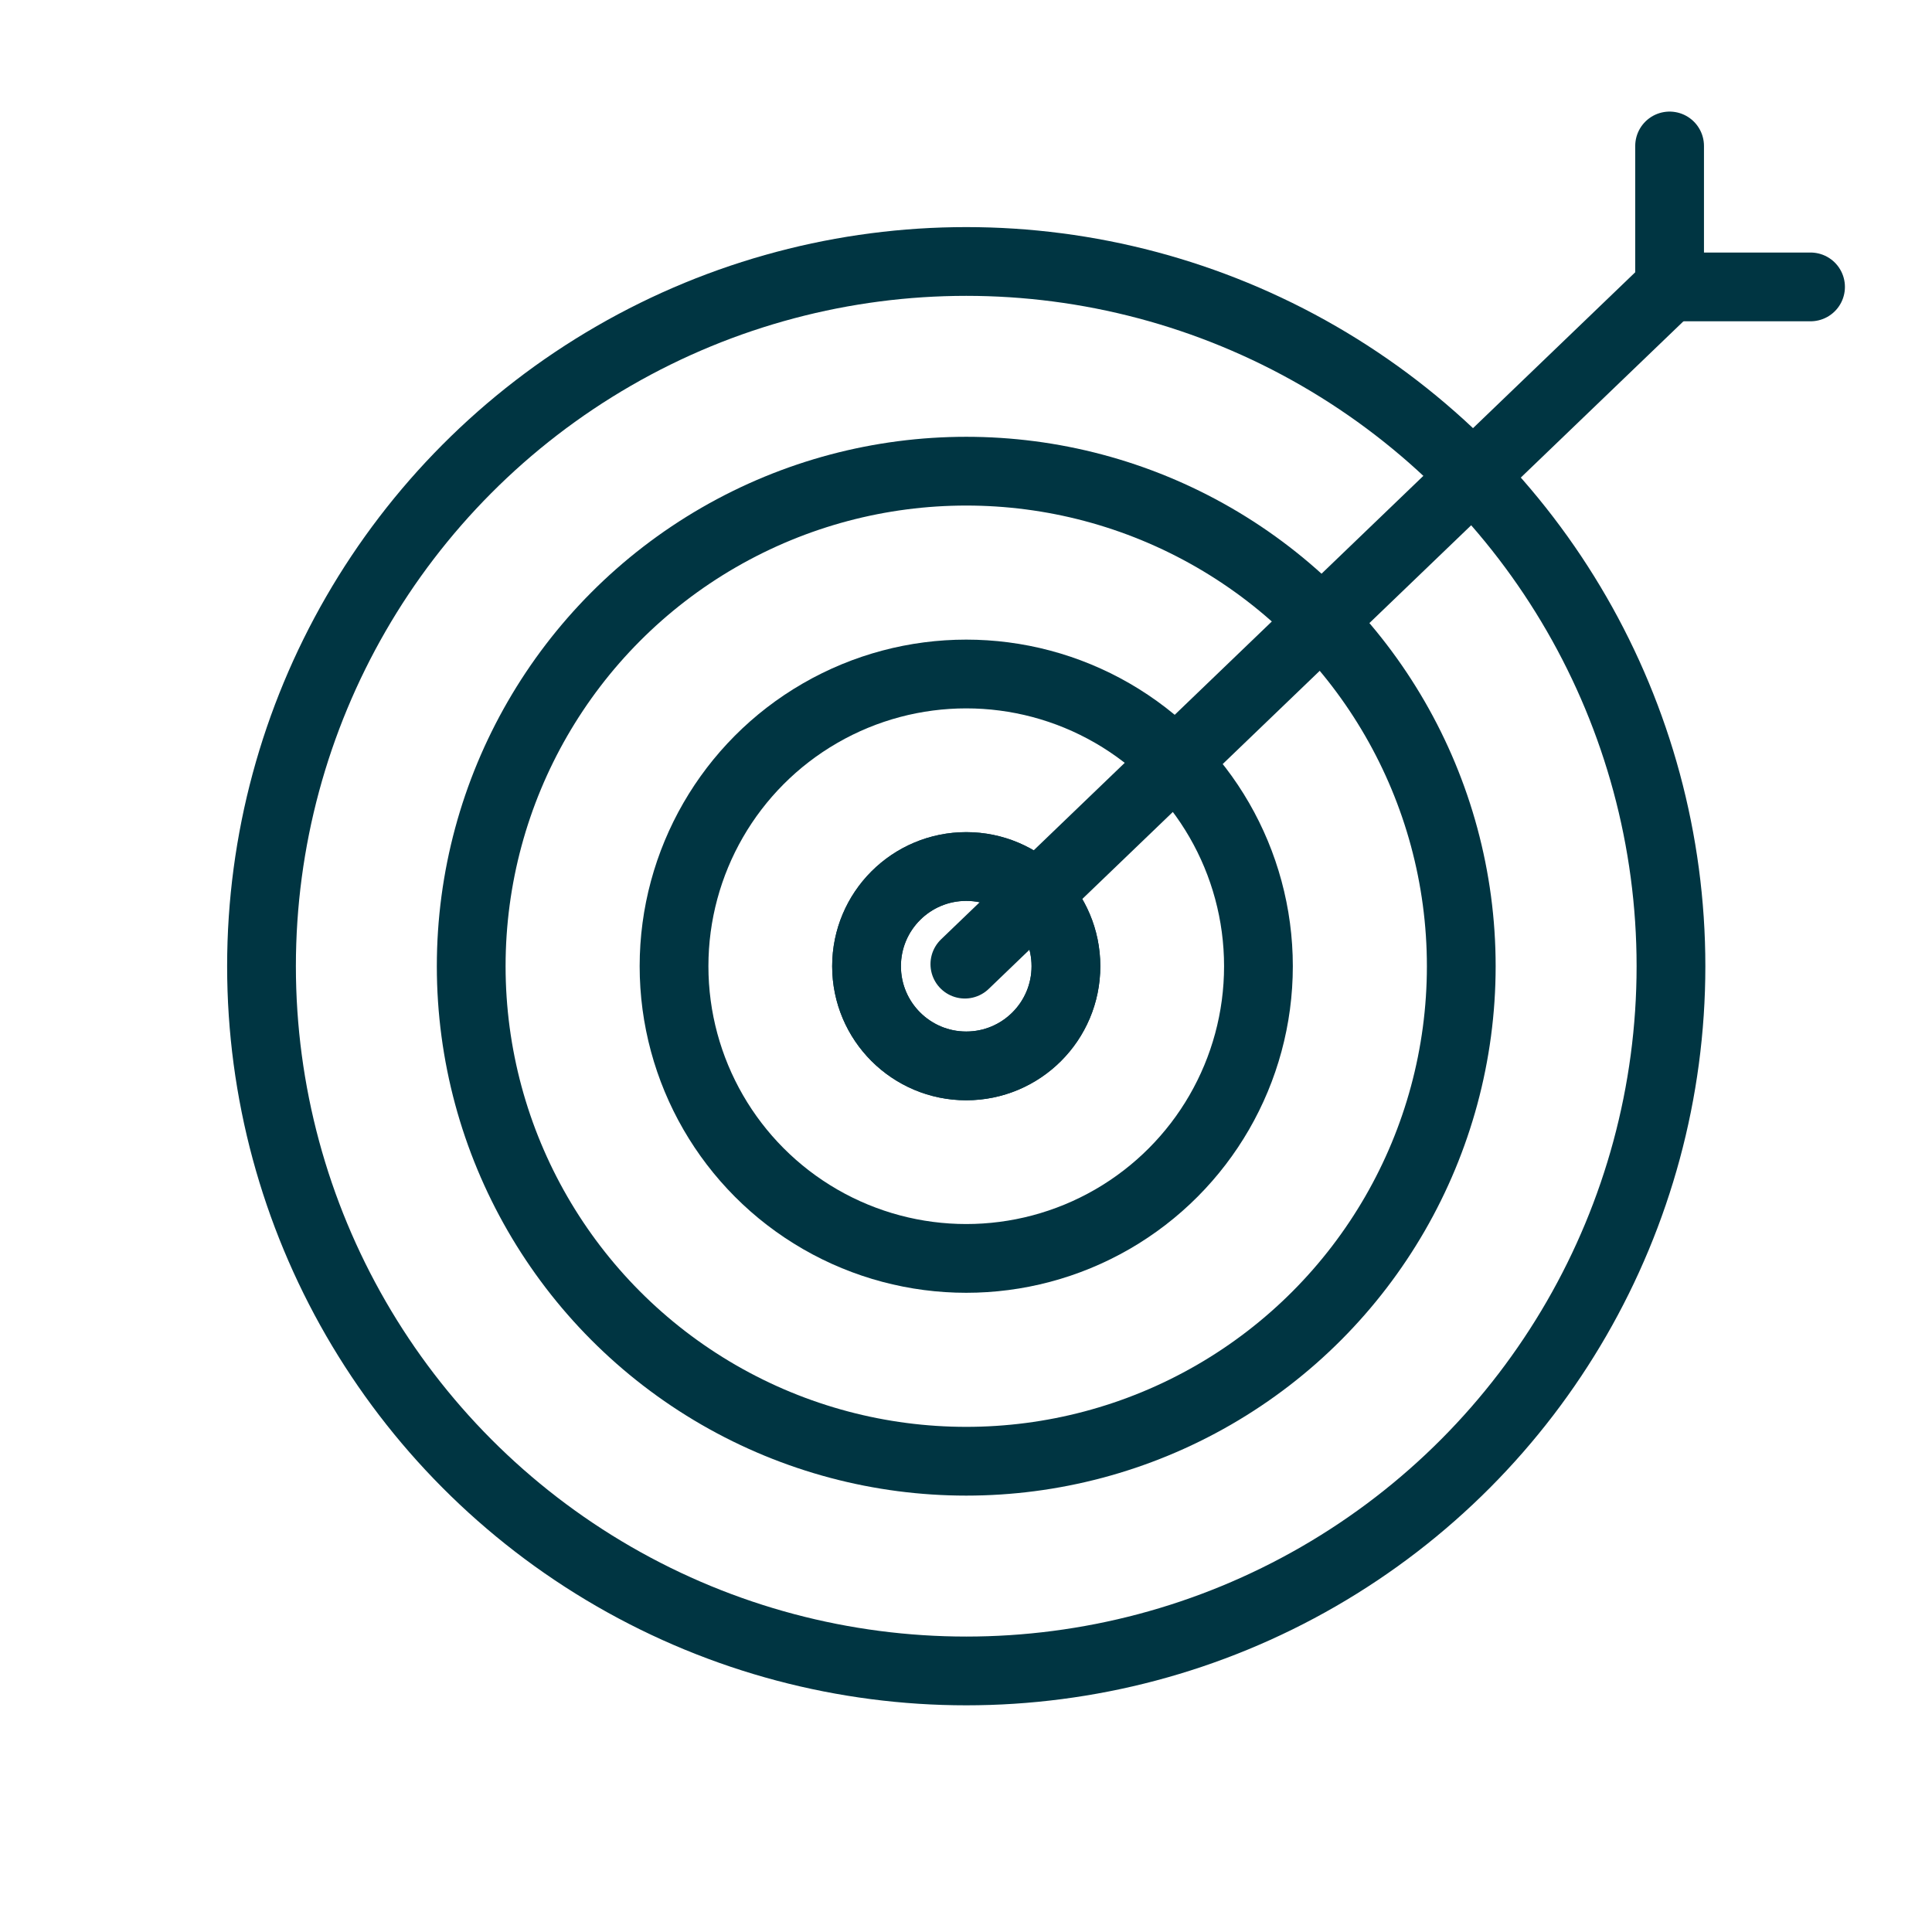
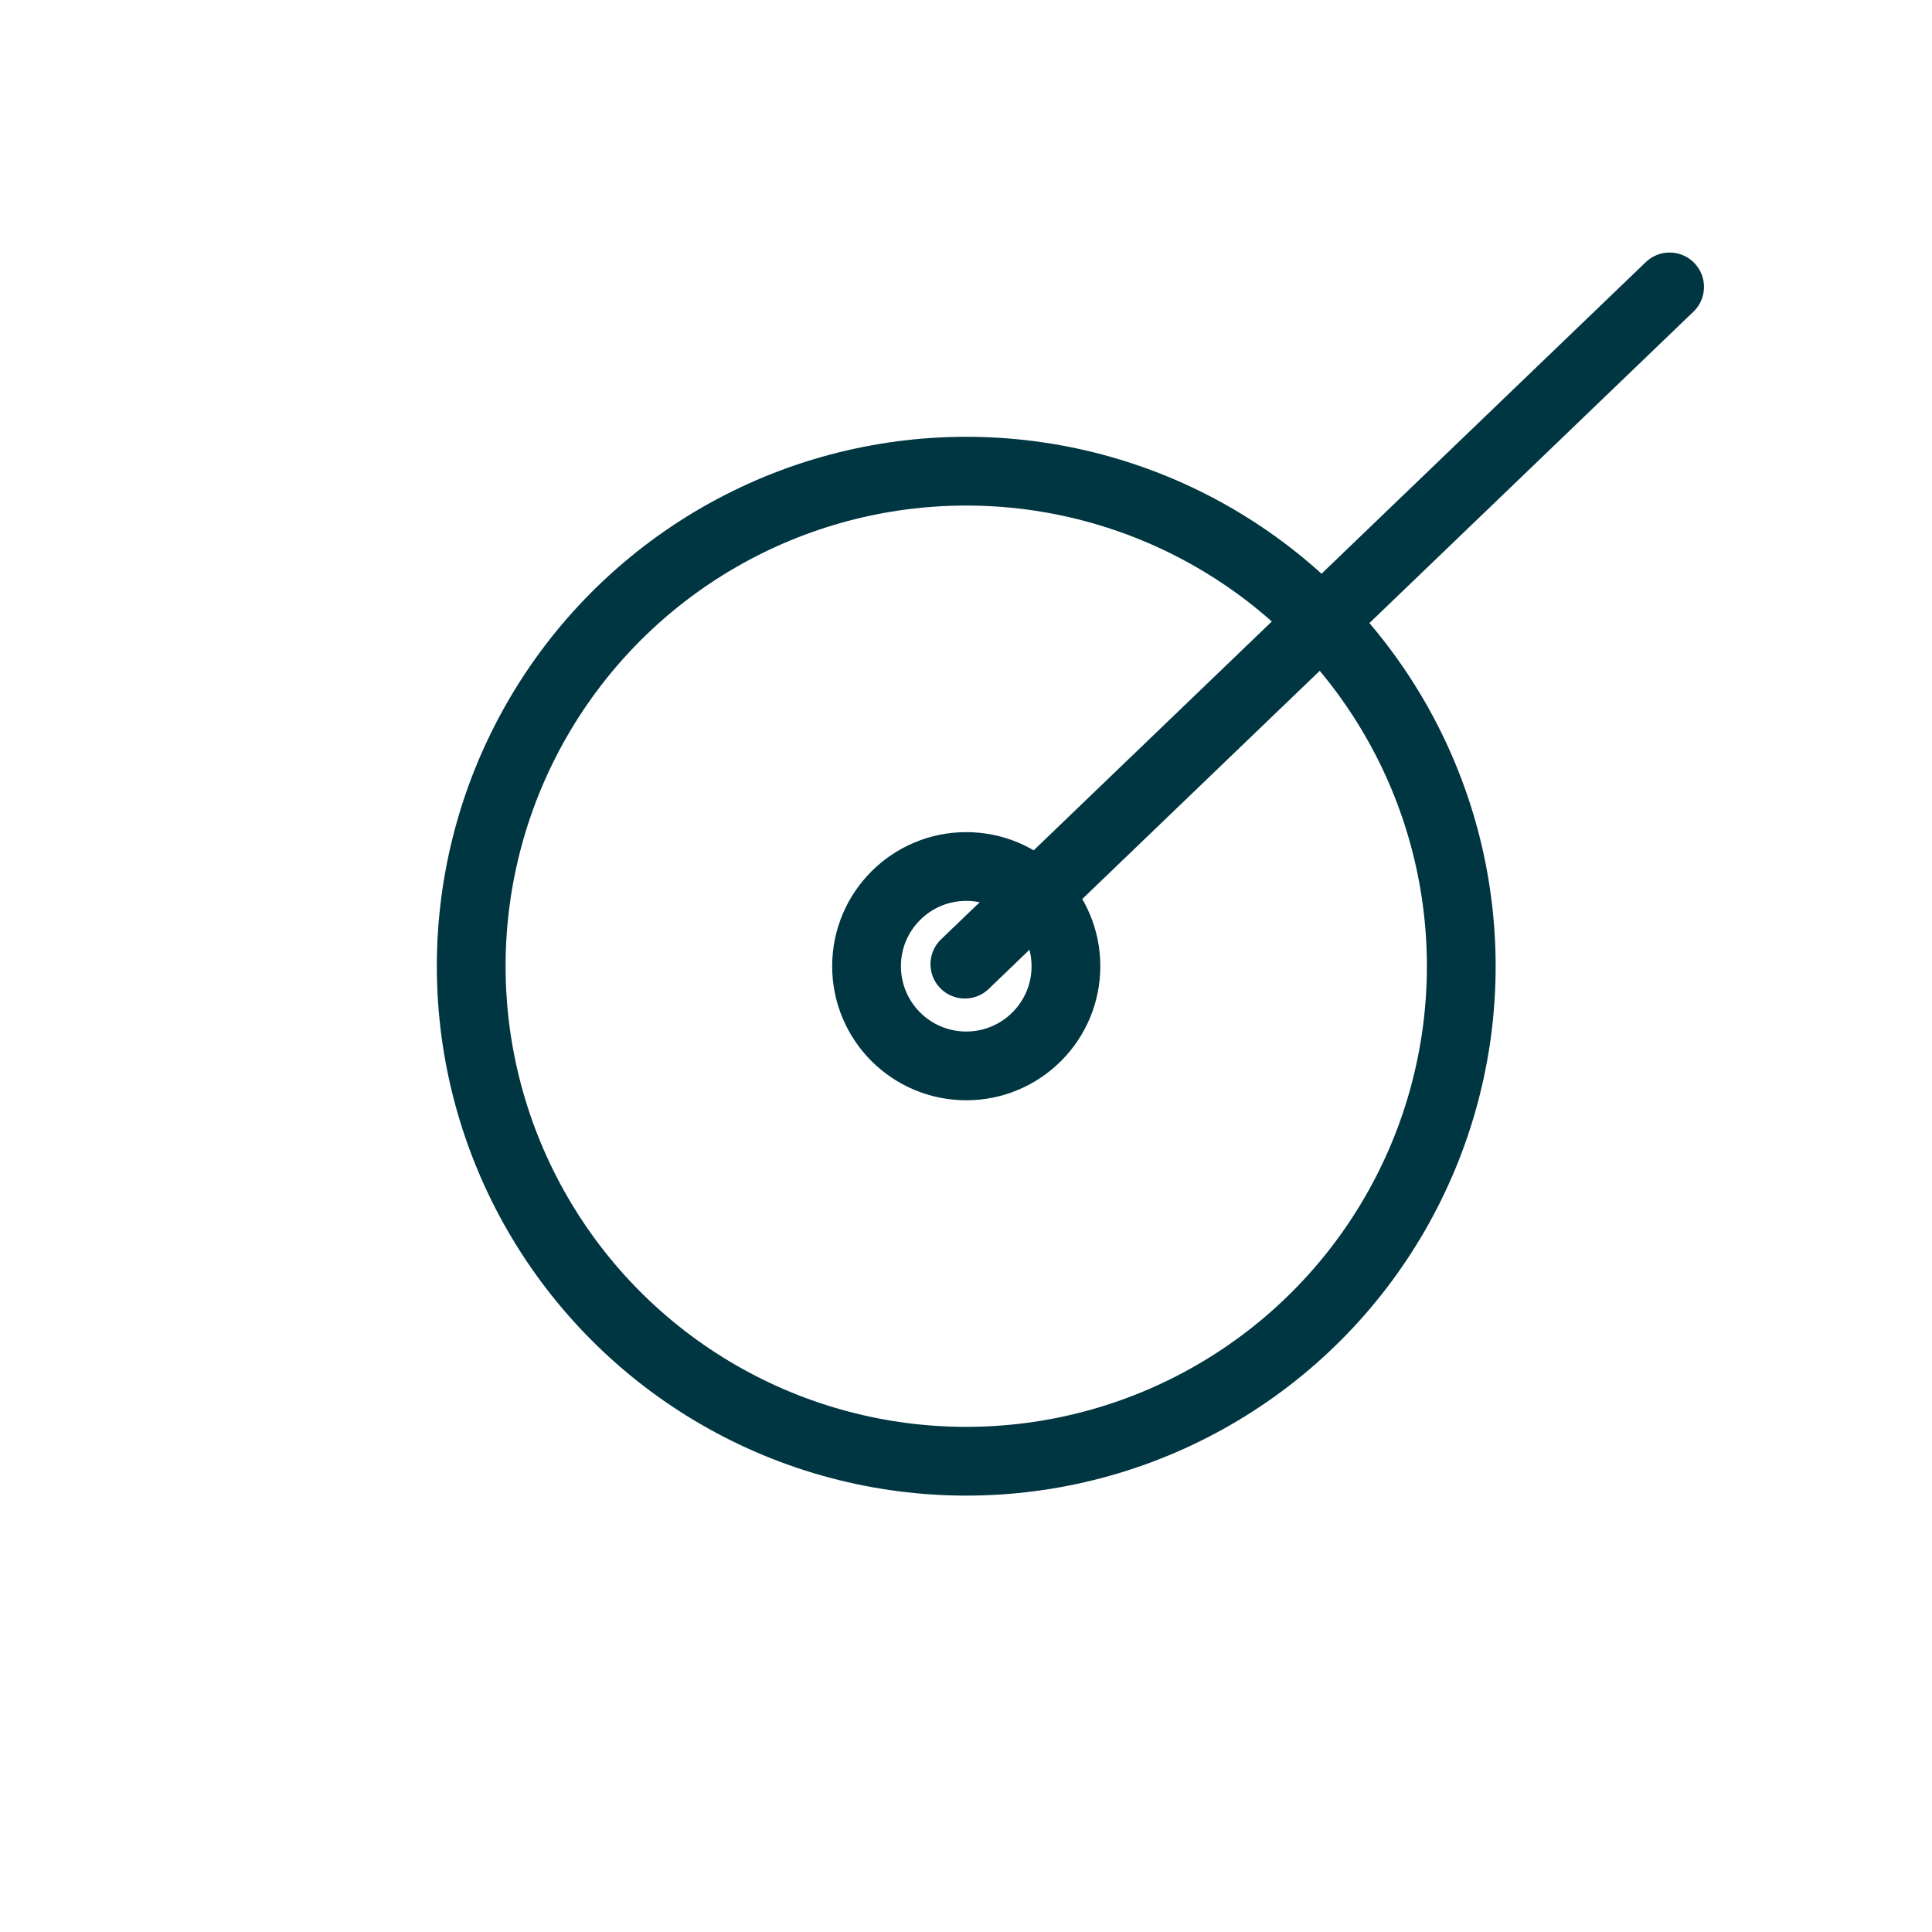
<svg xmlns="http://www.w3.org/2000/svg" version="1.1" id="Laag_1" x="0px" y="0px" viewBox="0 0 56.2 56.2" style="enable-background:new 0 0 56.2 56.2;" xml:space="preserve">
  <style type="text/css">
	.st0{fill:none;stroke:#003542;stroke-width:2;stroke-linecap:round;stroke-linejoin:round;}
	.st1{fill:none;stroke:#003542;stroke-width:2;stroke-linecap:round;stroke-linejoin:round;stroke-miterlimit:3.999;}
</style>
  <g id="Group_183" transform="translate(-3465.533 -5362.954)">
    <g id="Group_182" transform="translate(3466.84 5364.26)">
-       <circle id="Ellipse_8" class="st0" cx="26.8" cy="26.8" r="2.9" />
      <circle id="Ellipse_9" class="st0" cx="26.8" cy="26.8" r="2.9" />
-       <circle id="Ellipse_10" class="st0" cx="26.8" cy="26.8" r="8.5" />
      <circle id="Ellipse_11" class="st1" cx="26.8" cy="26.8" r="14.4" />
-       <circle id="Ellipse_12" class="st0" cx="26.8" cy="26.8" r="20.5" />
    </g>
-     <line id="Line_35" class="st0" x1="3514.1" y1="5371.3" x2="3518.2" y2="5371.3" />
-     <line id="Line_36" class="st0" x1="3514.1" y1="5371.3" x2="3514.1" y2="5367.2" />
    <line id="Line_37" class="st0" x1="3493.6" y1="5391" x2="3514.1" y2="5371.3" />
  </g>
</svg>